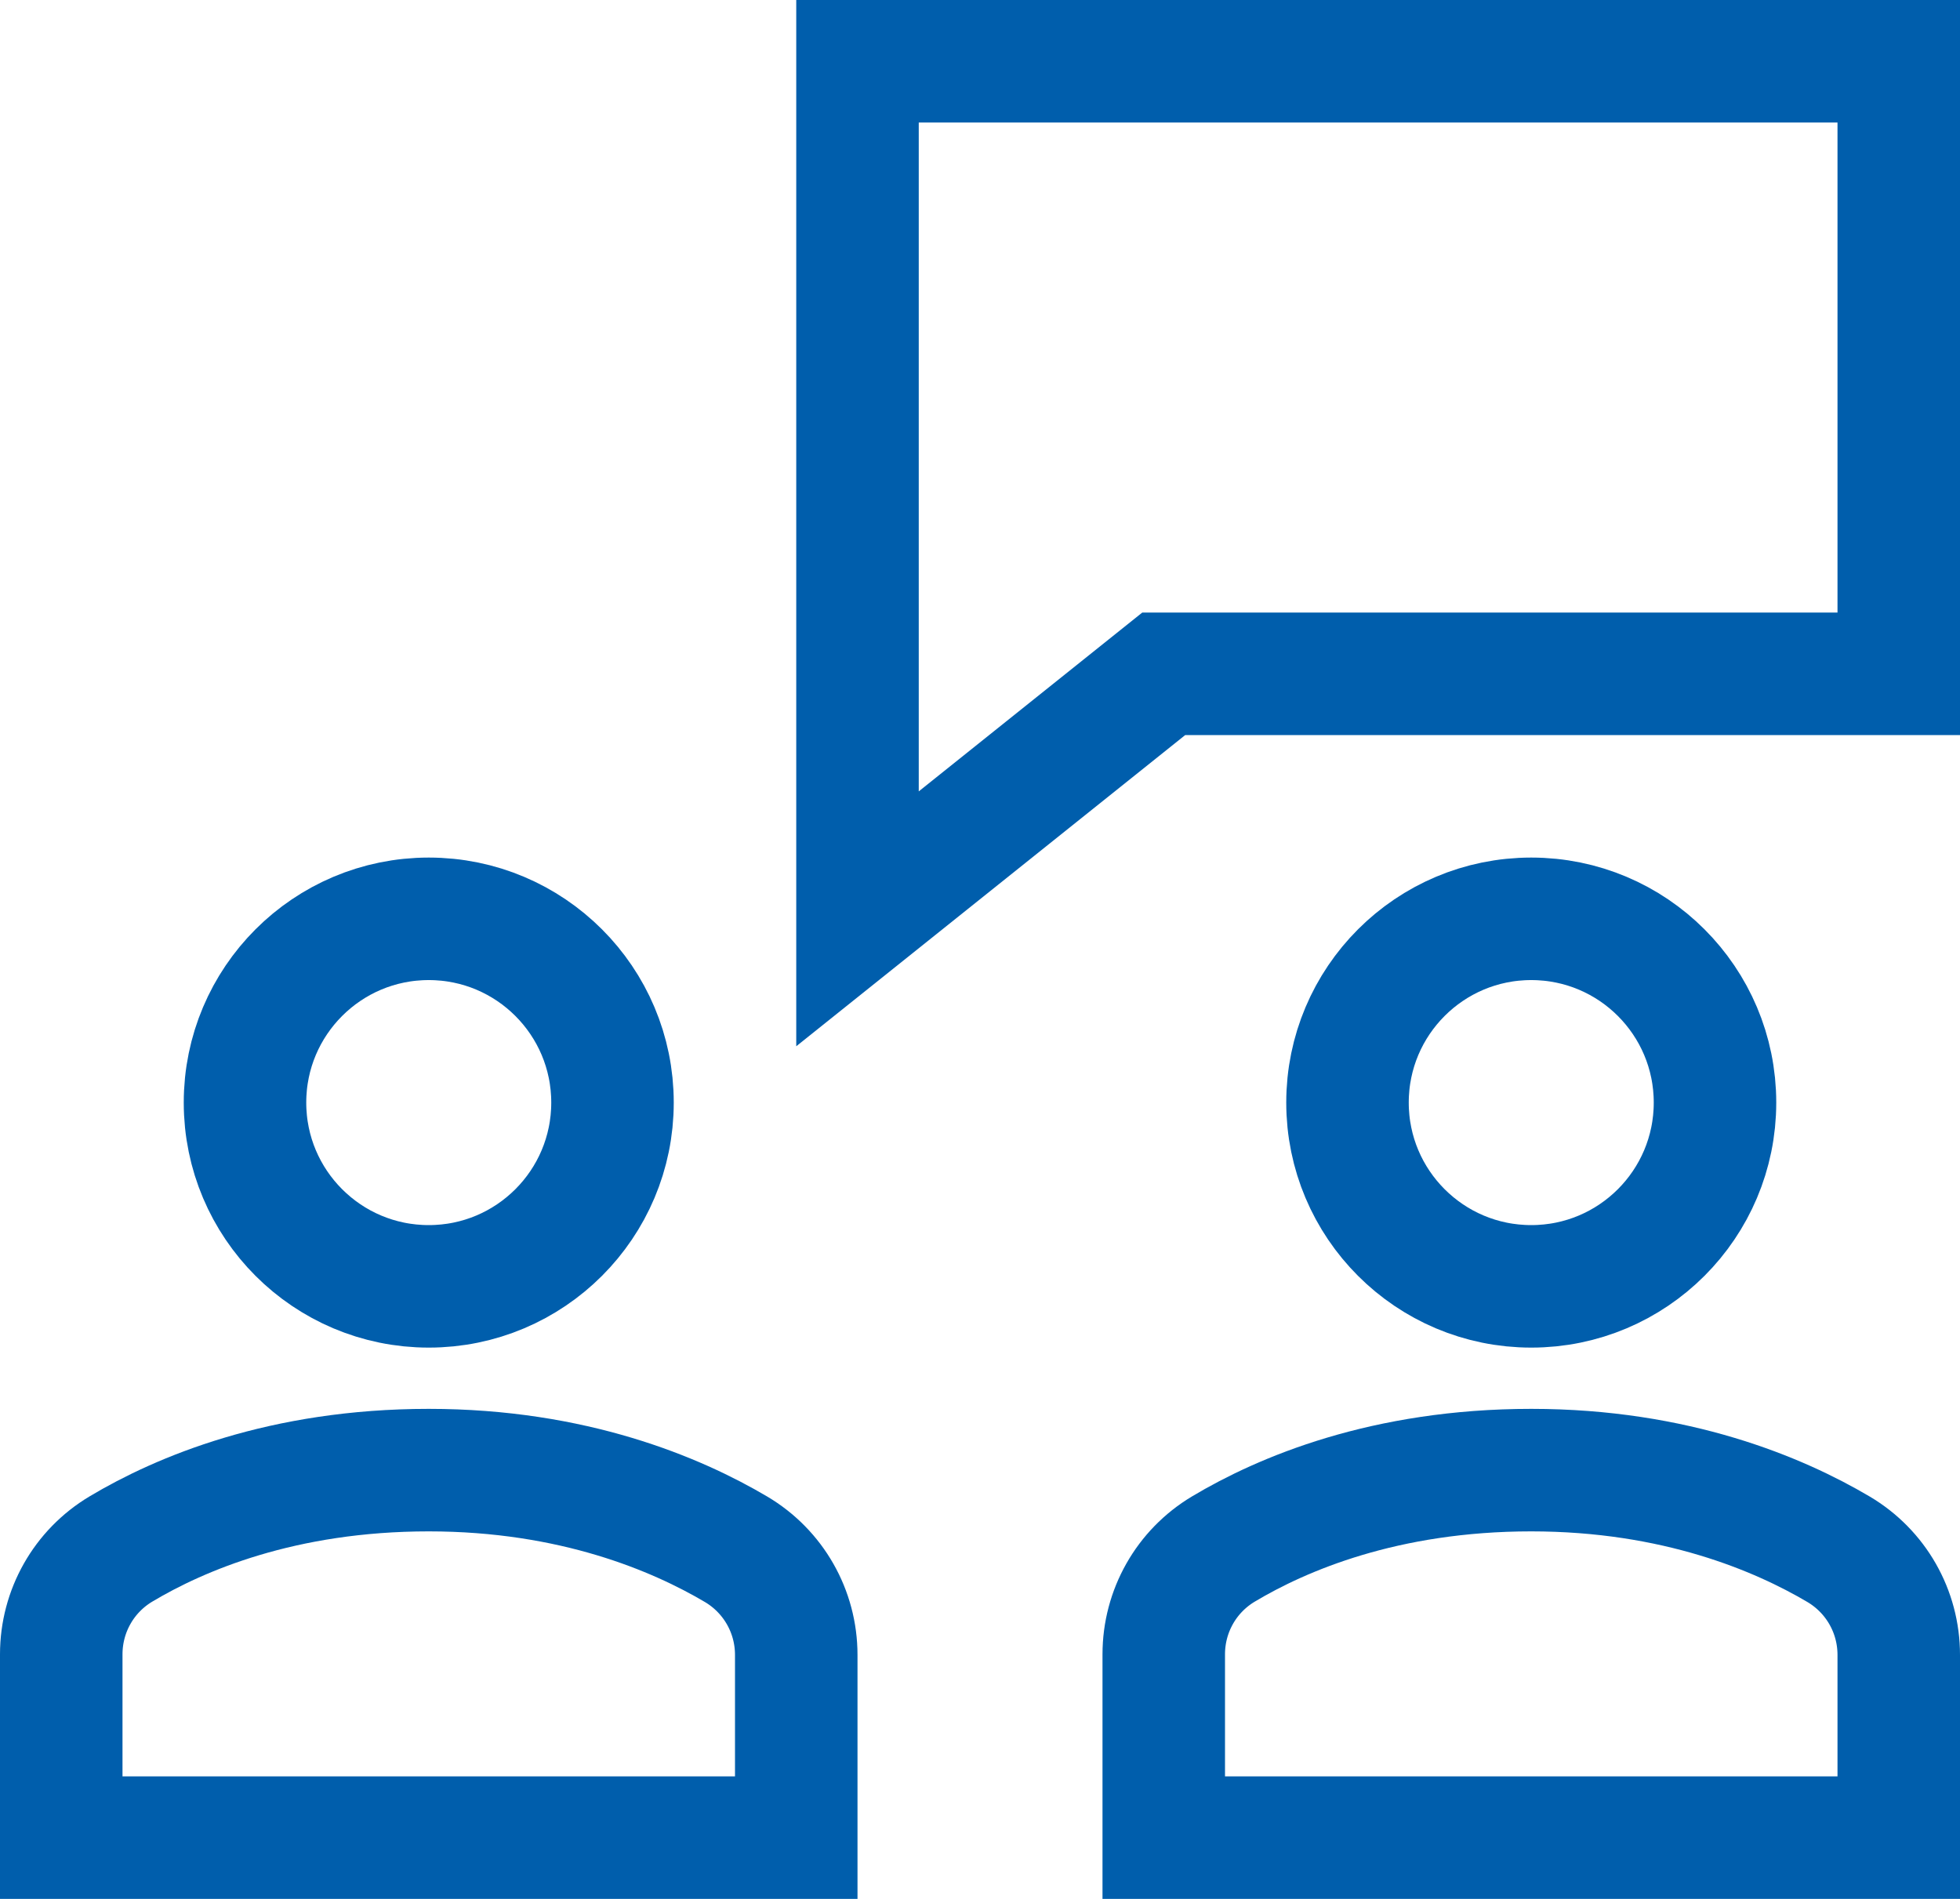
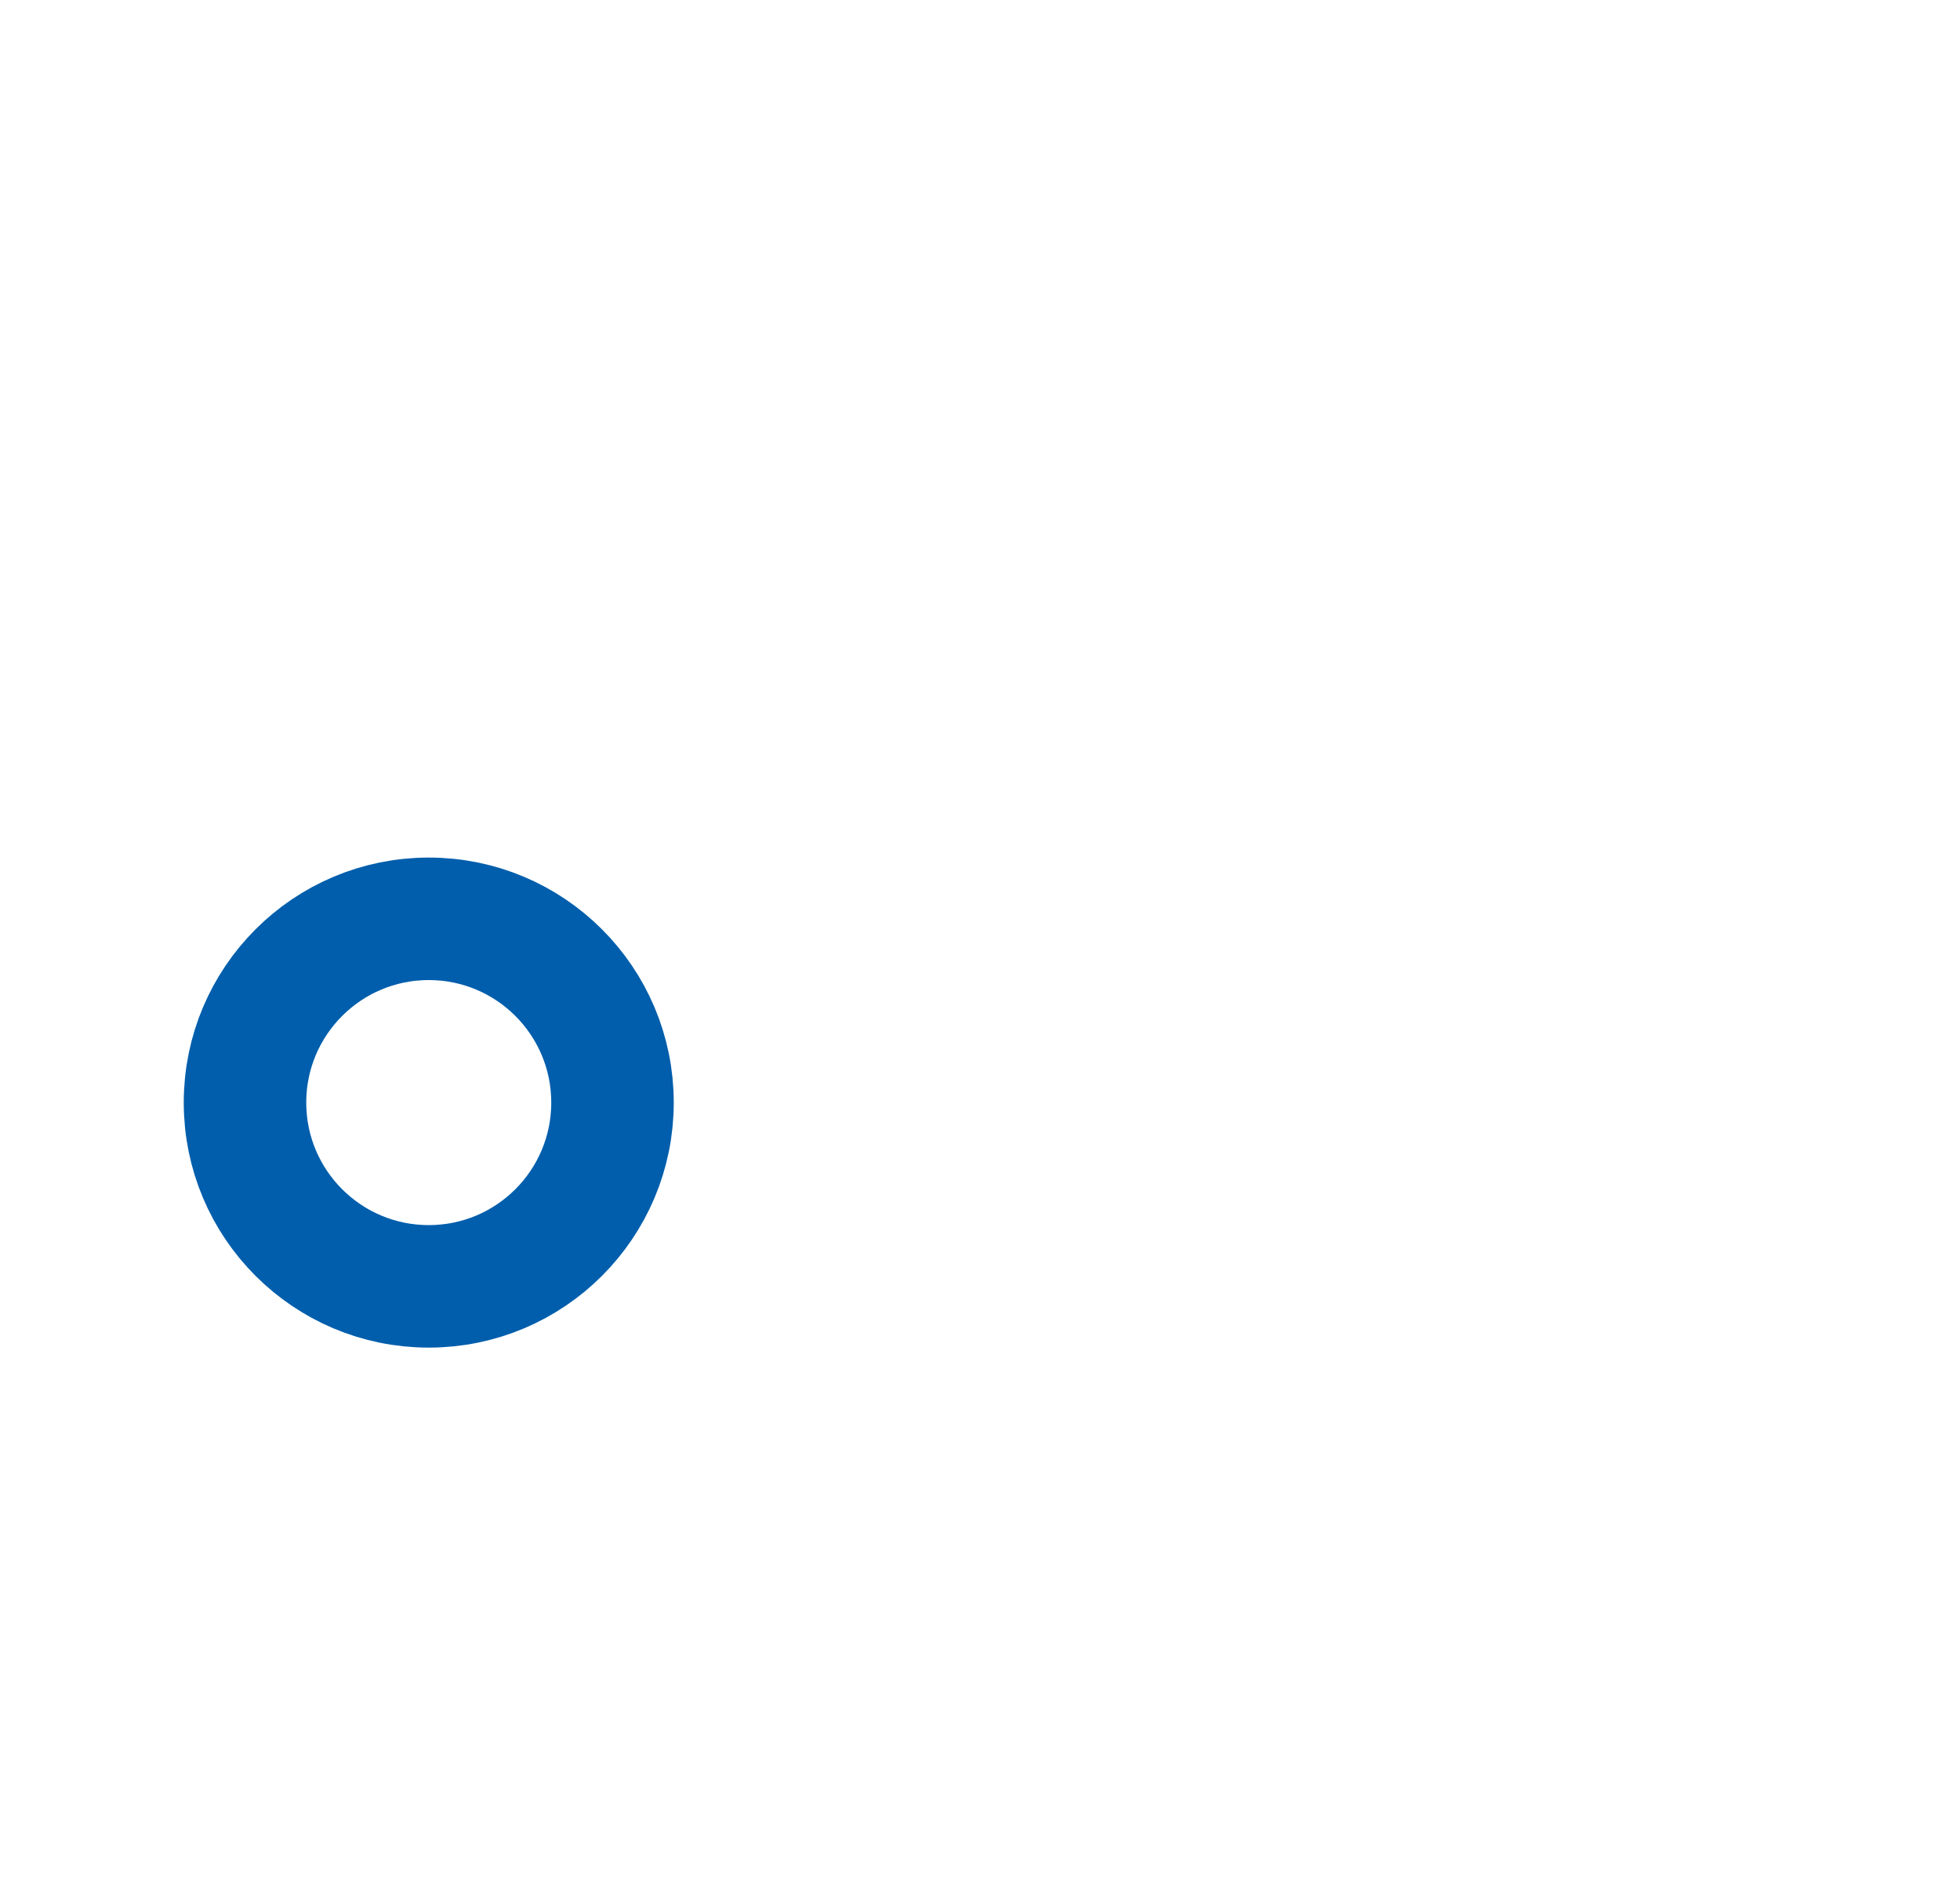
<svg xmlns="http://www.w3.org/2000/svg" width="32px" height="31px" viewBox="0 0 32 31">
  <title>b-meeting</title>
  <desc>Created with Sketch.</desc>
  <g id="-" stroke="none" stroke-width="1" fill="none" fill-rule="evenodd" stroke-linecap="square">
    <g id="conseil" transform="translate(-284, -752)" stroke="#005EAC" stroke-width="2">
      <g id="etudes" transform="translate(0, 673)">
        <g id="bloc" transform="translate(255, 50)">
          <g id="b-meeting" transform="translate(30, 30)">
-             <polygon id="Path" points="30 0 13 0 13 14 18 10 30 10" />
-             <circle id="Oval" cx="24" cy="17" r="3" />
            <circle id="Oval" cx="6" cy="17" r="3" />
-             <path d="M12,29 L12,26.017 C12,25.307 11.628,24.654 11.017,24.292 C10.044,23.717 8.358,23 6,23 C3.612,23 1.936,23.713 0.974,24.288 C0.368,24.65 0,25.301 0,26.007 L0,29 L12,29 Z" id="Path" />
-             <path d="M30,29 L30,26.017 C30,25.307 29.628,24.654 29.017,24.292 C28.044,23.717 26.358,23 24,23 C21.612,23 19.936,23.713 18.974,24.288 C18.368,24.65 18,25.301 18,26.007 L18,29 L30,29 Z" id="Path" />
          </g>
        </g>
      </g>
    </g>
  </g>
</svg>